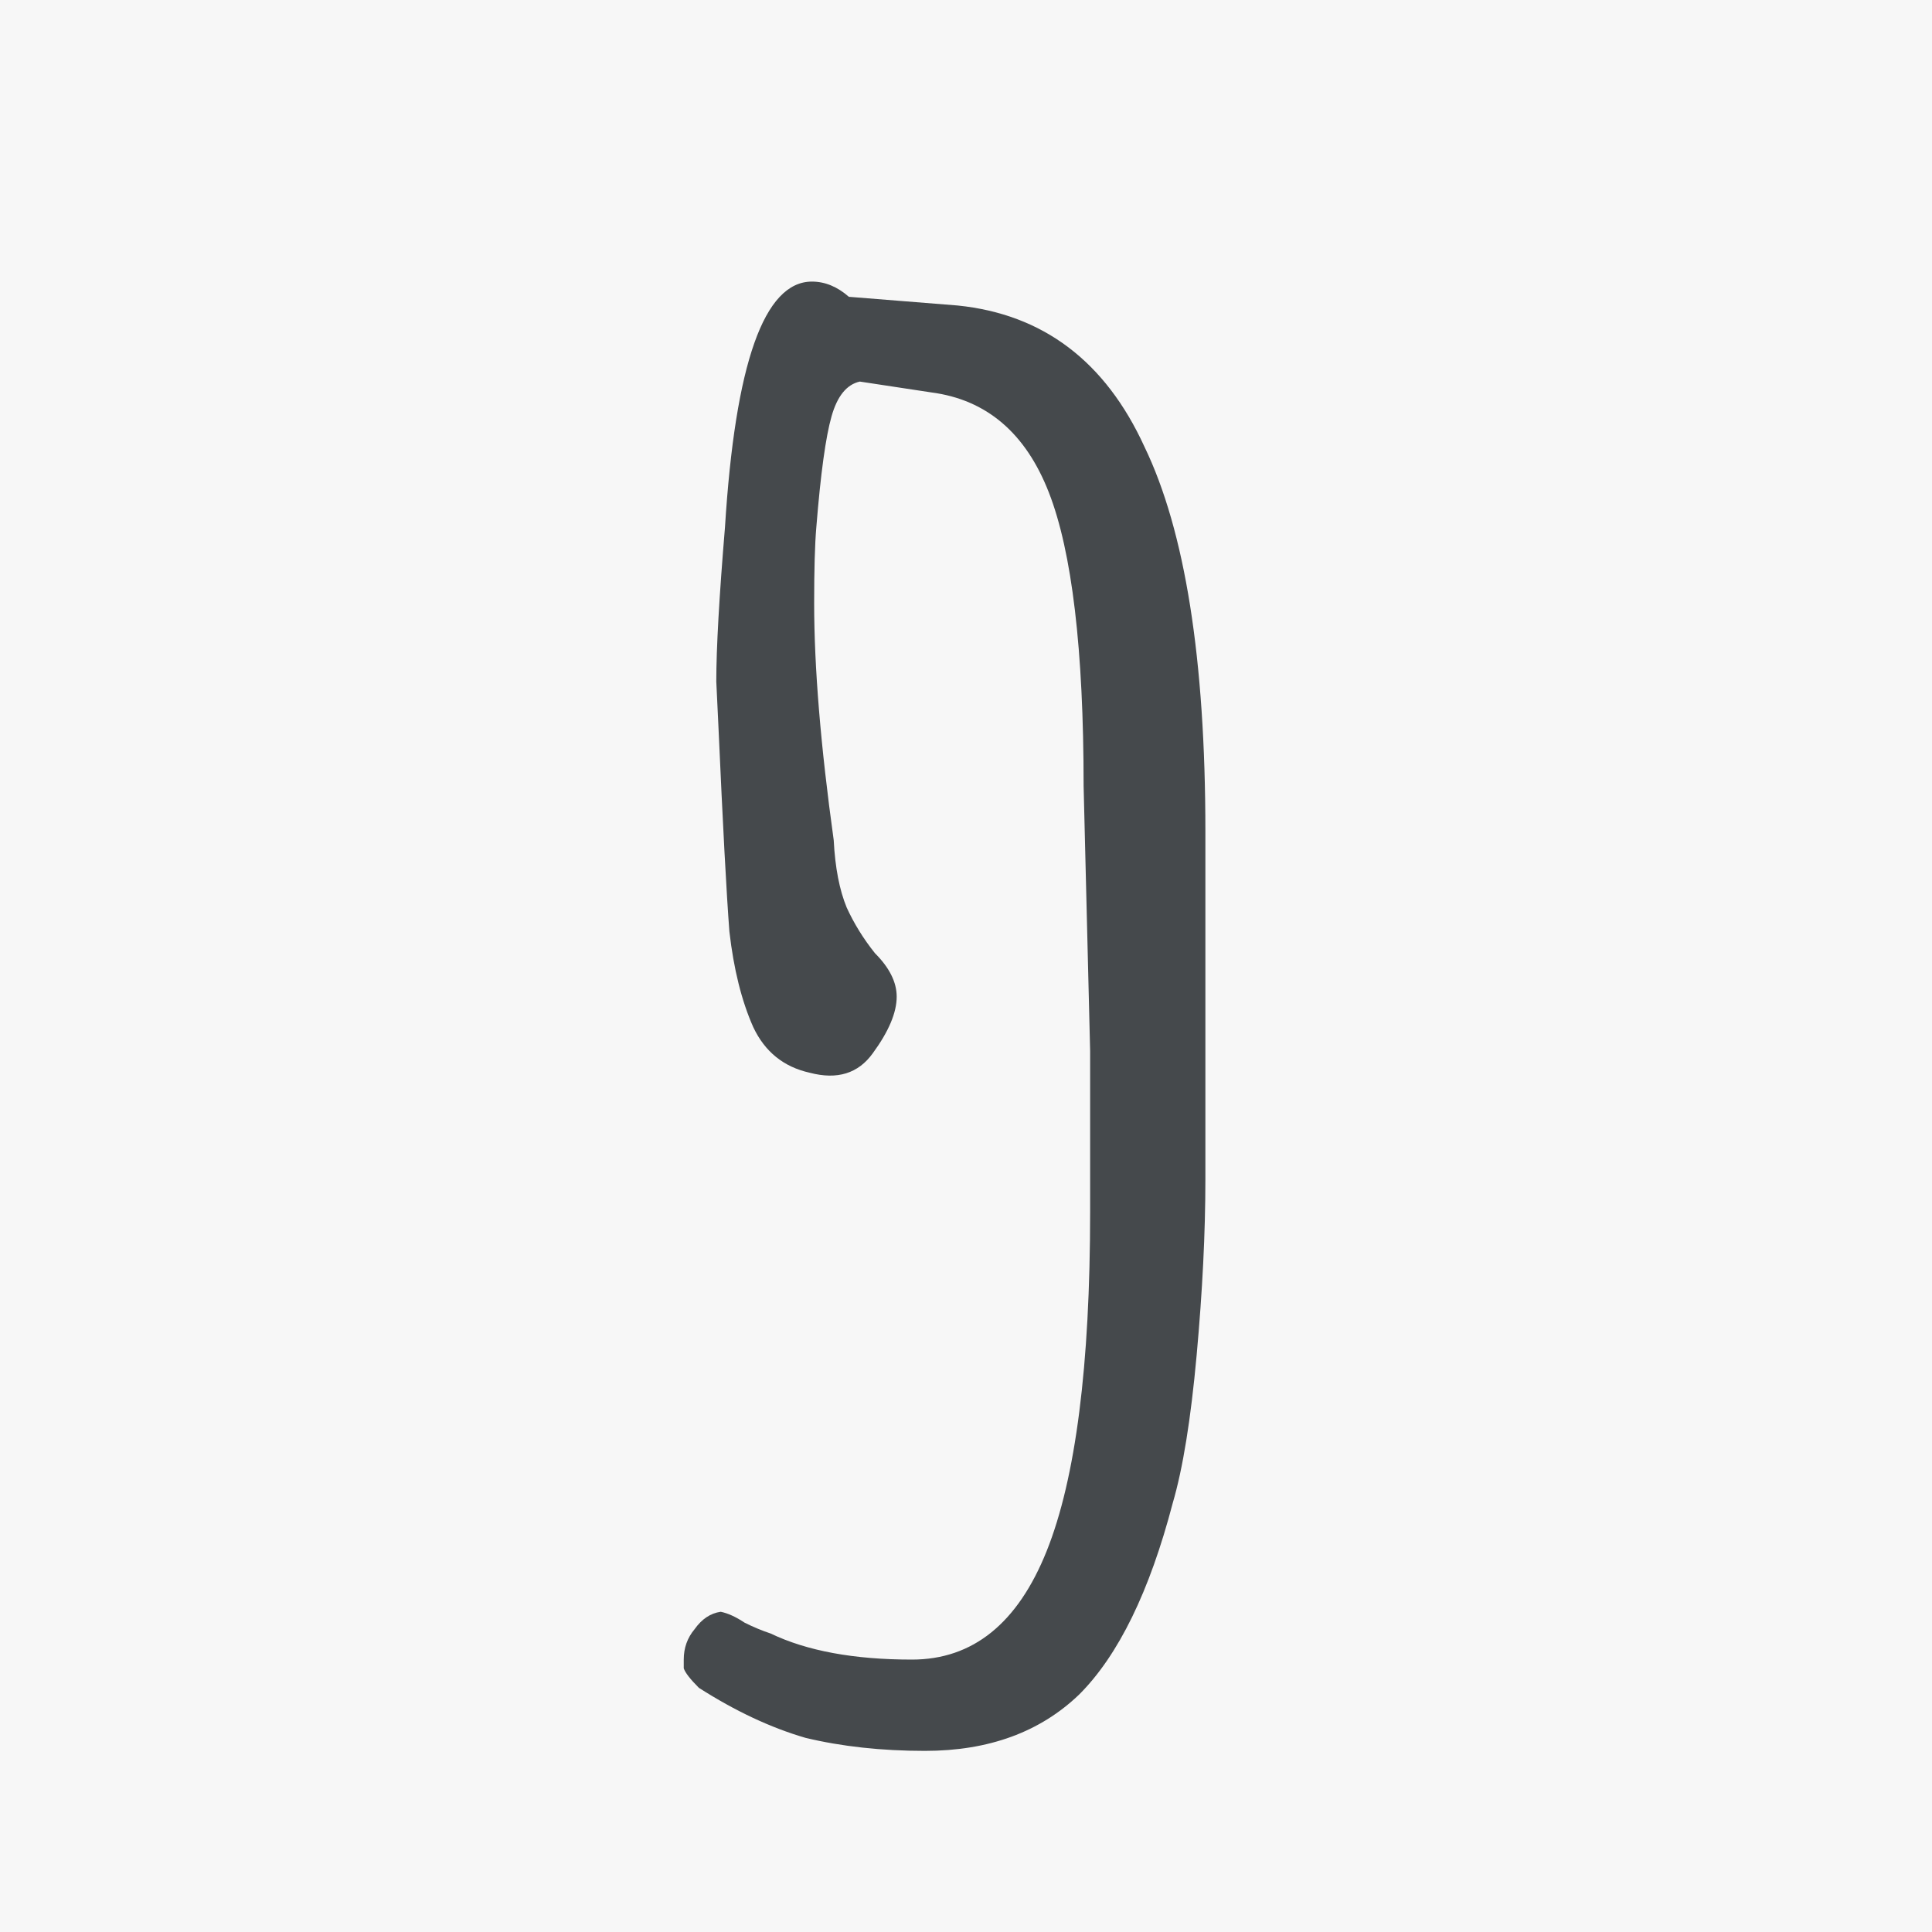
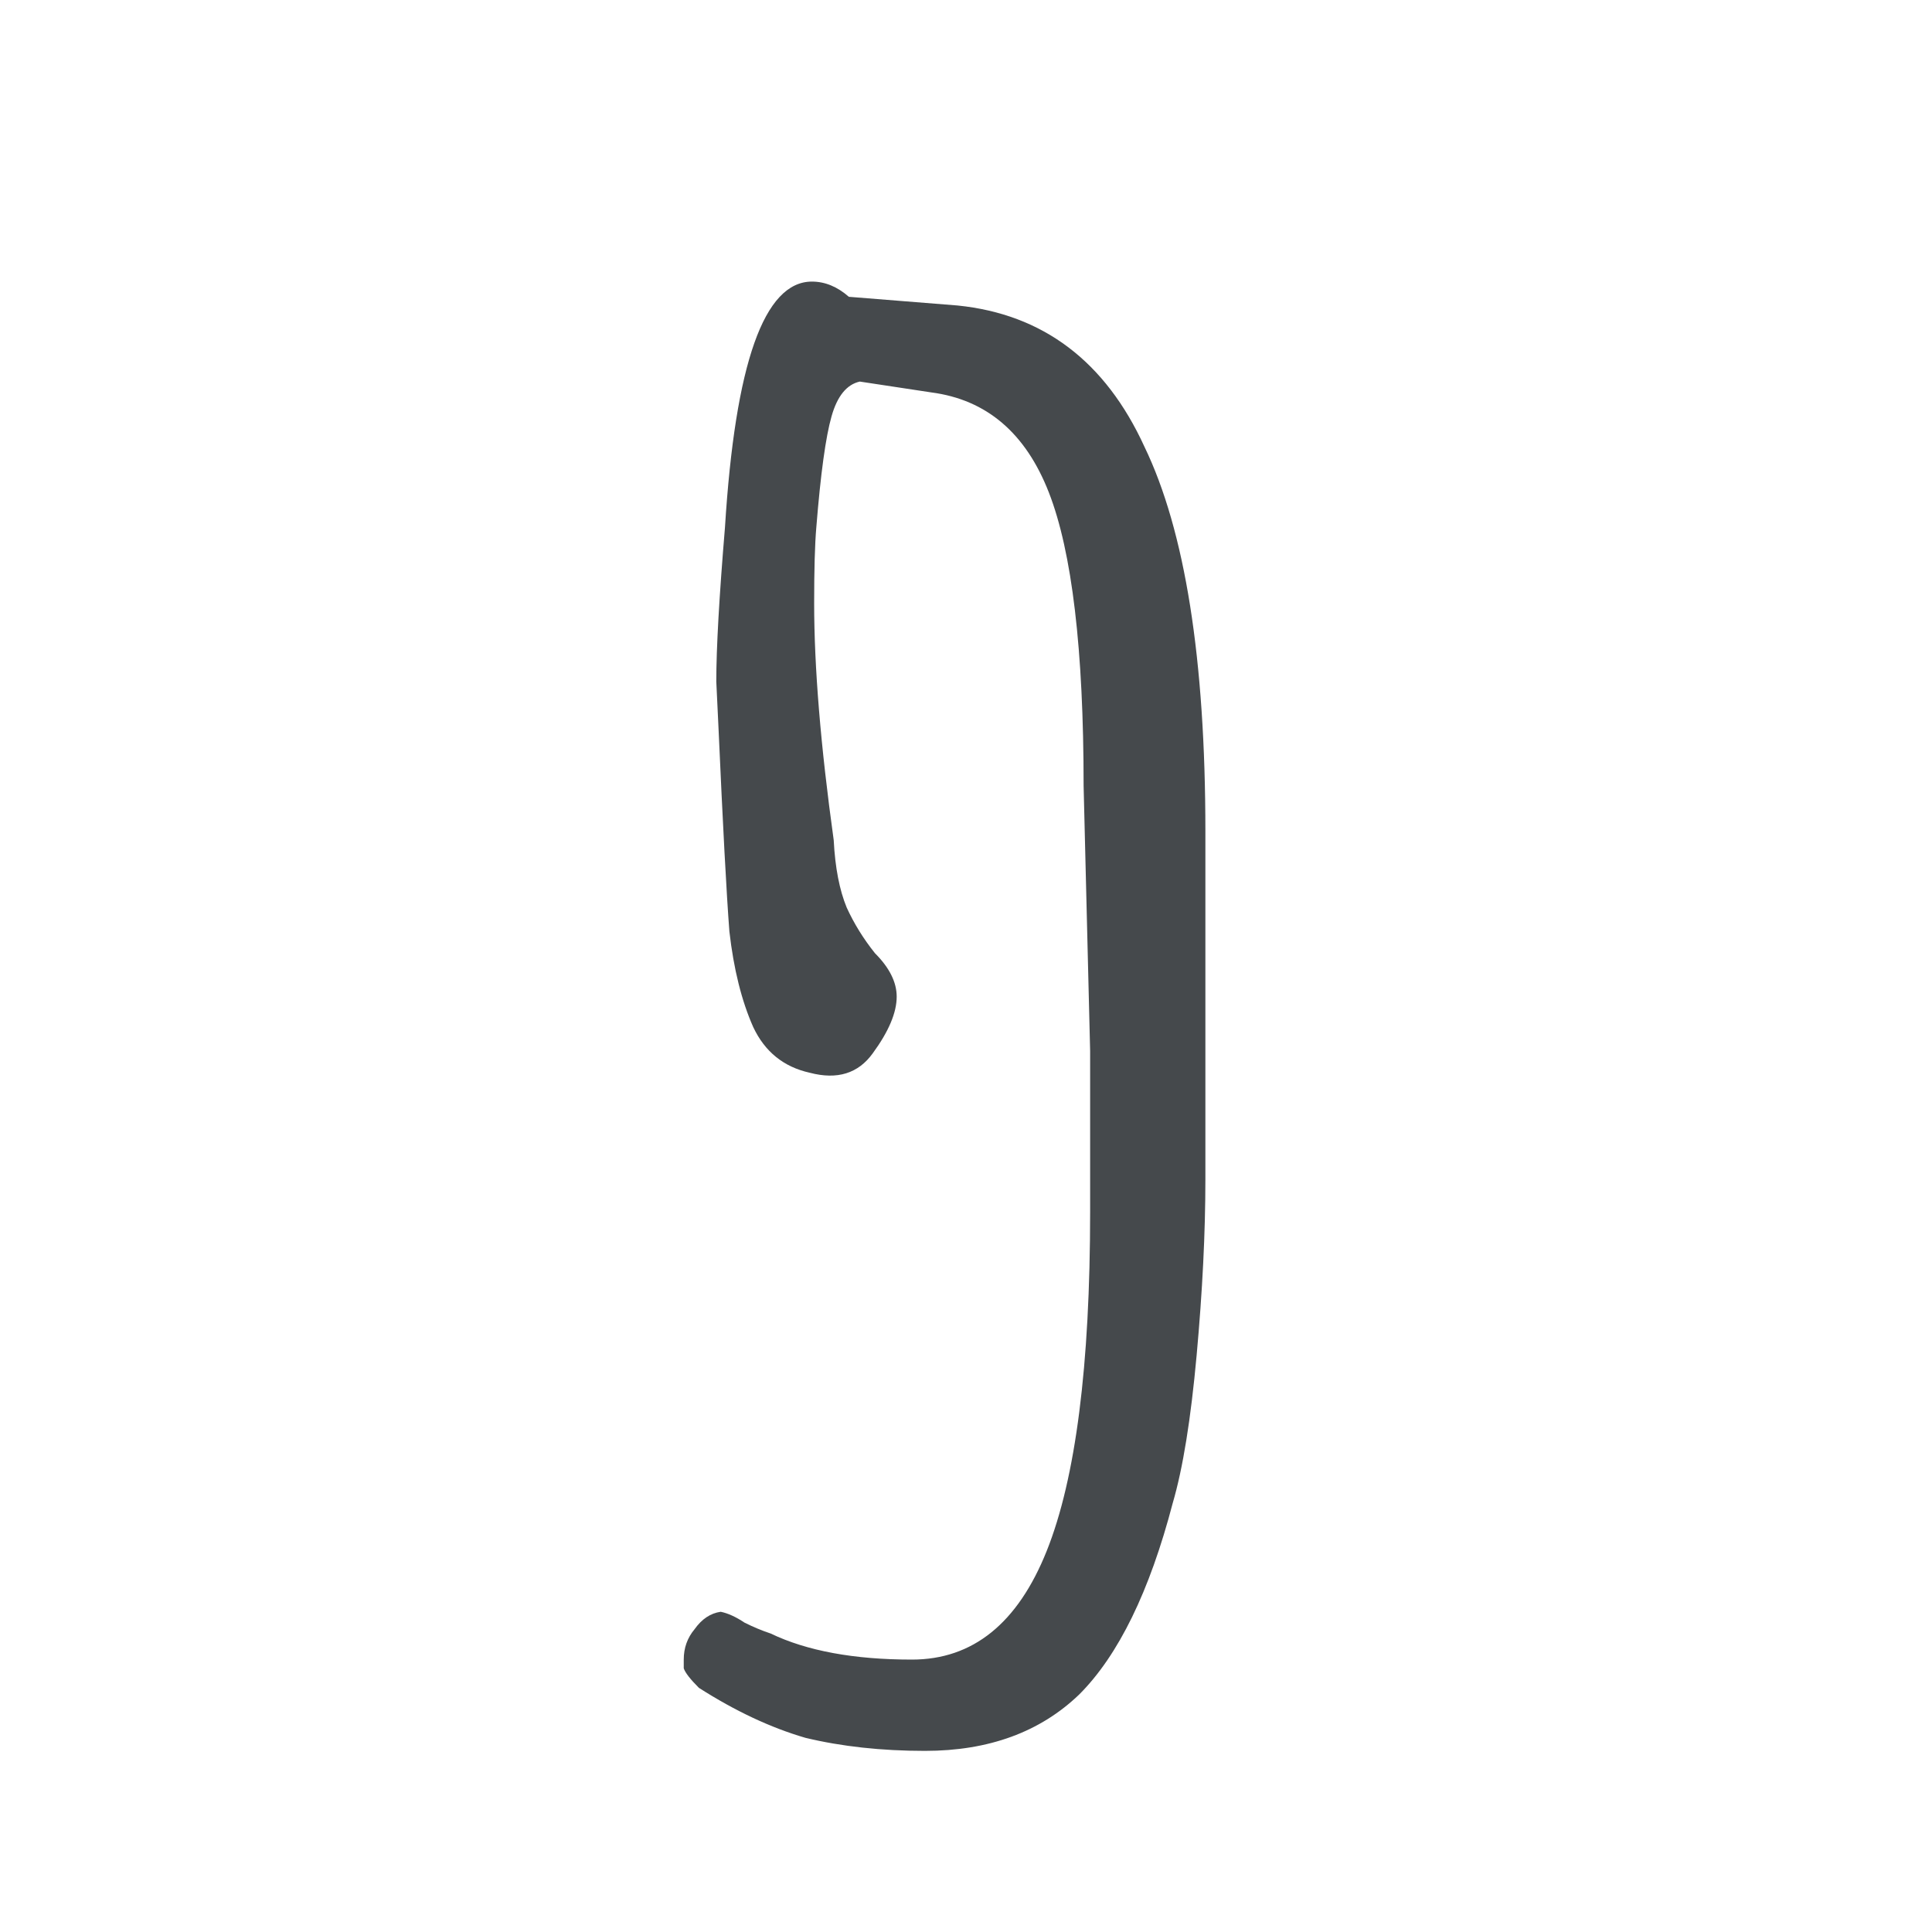
<svg xmlns="http://www.w3.org/2000/svg" width="32" height="32" viewBox="0 0 32 32" fill="none">
-   <rect width="32" height="32" fill="#F7F7F7" />
  <path d="M15.32 29C14.601 29 13.941 28.928 13.341 28.784C12.764 28.616 12.177 28.34 11.576 27.956C11.432 27.812 11.348 27.704 11.325 27.632V27.488C11.325 27.296 11.384 27.128 11.505 26.984C11.624 26.816 11.768 26.72 11.937 26.696C12.056 26.72 12.188 26.78 12.332 26.876C12.476 26.948 12.62 27.008 12.764 27.056C13.364 27.344 14.145 27.488 15.104 27.488C16.113 27.488 16.857 26.888 17.337 25.688C17.817 24.488 18.056 22.616 18.056 20.072V17.408L17.948 13.016C17.948 10.76 17.756 9.14 17.372 8.156C16.988 7.172 16.34 6.62 15.428 6.5L14.241 6.32C14.024 6.368 13.868 6.56 13.773 6.896C13.677 7.232 13.592 7.844 13.521 8.732C13.496 9.02 13.485 9.44 13.485 9.992C13.485 11.048 13.592 12.356 13.809 13.916C13.832 14.372 13.905 14.744 14.024 15.032C14.145 15.296 14.3 15.548 14.492 15.788C14.732 16.028 14.852 16.268 14.852 16.508C14.852 16.772 14.72 17.084 14.457 17.444C14.216 17.78 13.868 17.888 13.412 17.768C12.98 17.672 12.668 17.42 12.476 17.012C12.284 16.58 12.152 16.052 12.081 15.428C12.033 14.804 11.973 13.676 11.9 12.044L11.864 11.288C11.864 10.736 11.912 9.884 12.008 8.732C12.177 6.02 12.656 4.664 13.448 4.664C13.665 4.664 13.868 4.748 14.06 4.916L15.861 5.06C17.276 5.204 18.308 5.984 18.956 7.4C19.628 8.792 19.965 10.916 19.965 13.772V19.532C19.965 20.42 19.916 21.392 19.82 22.448C19.724 23.504 19.593 24.32 19.424 24.896C19.041 26.36 18.524 27.416 17.877 28.064C17.229 28.688 16.377 29 15.32 29Z" fill="#45494C" />
</svg>